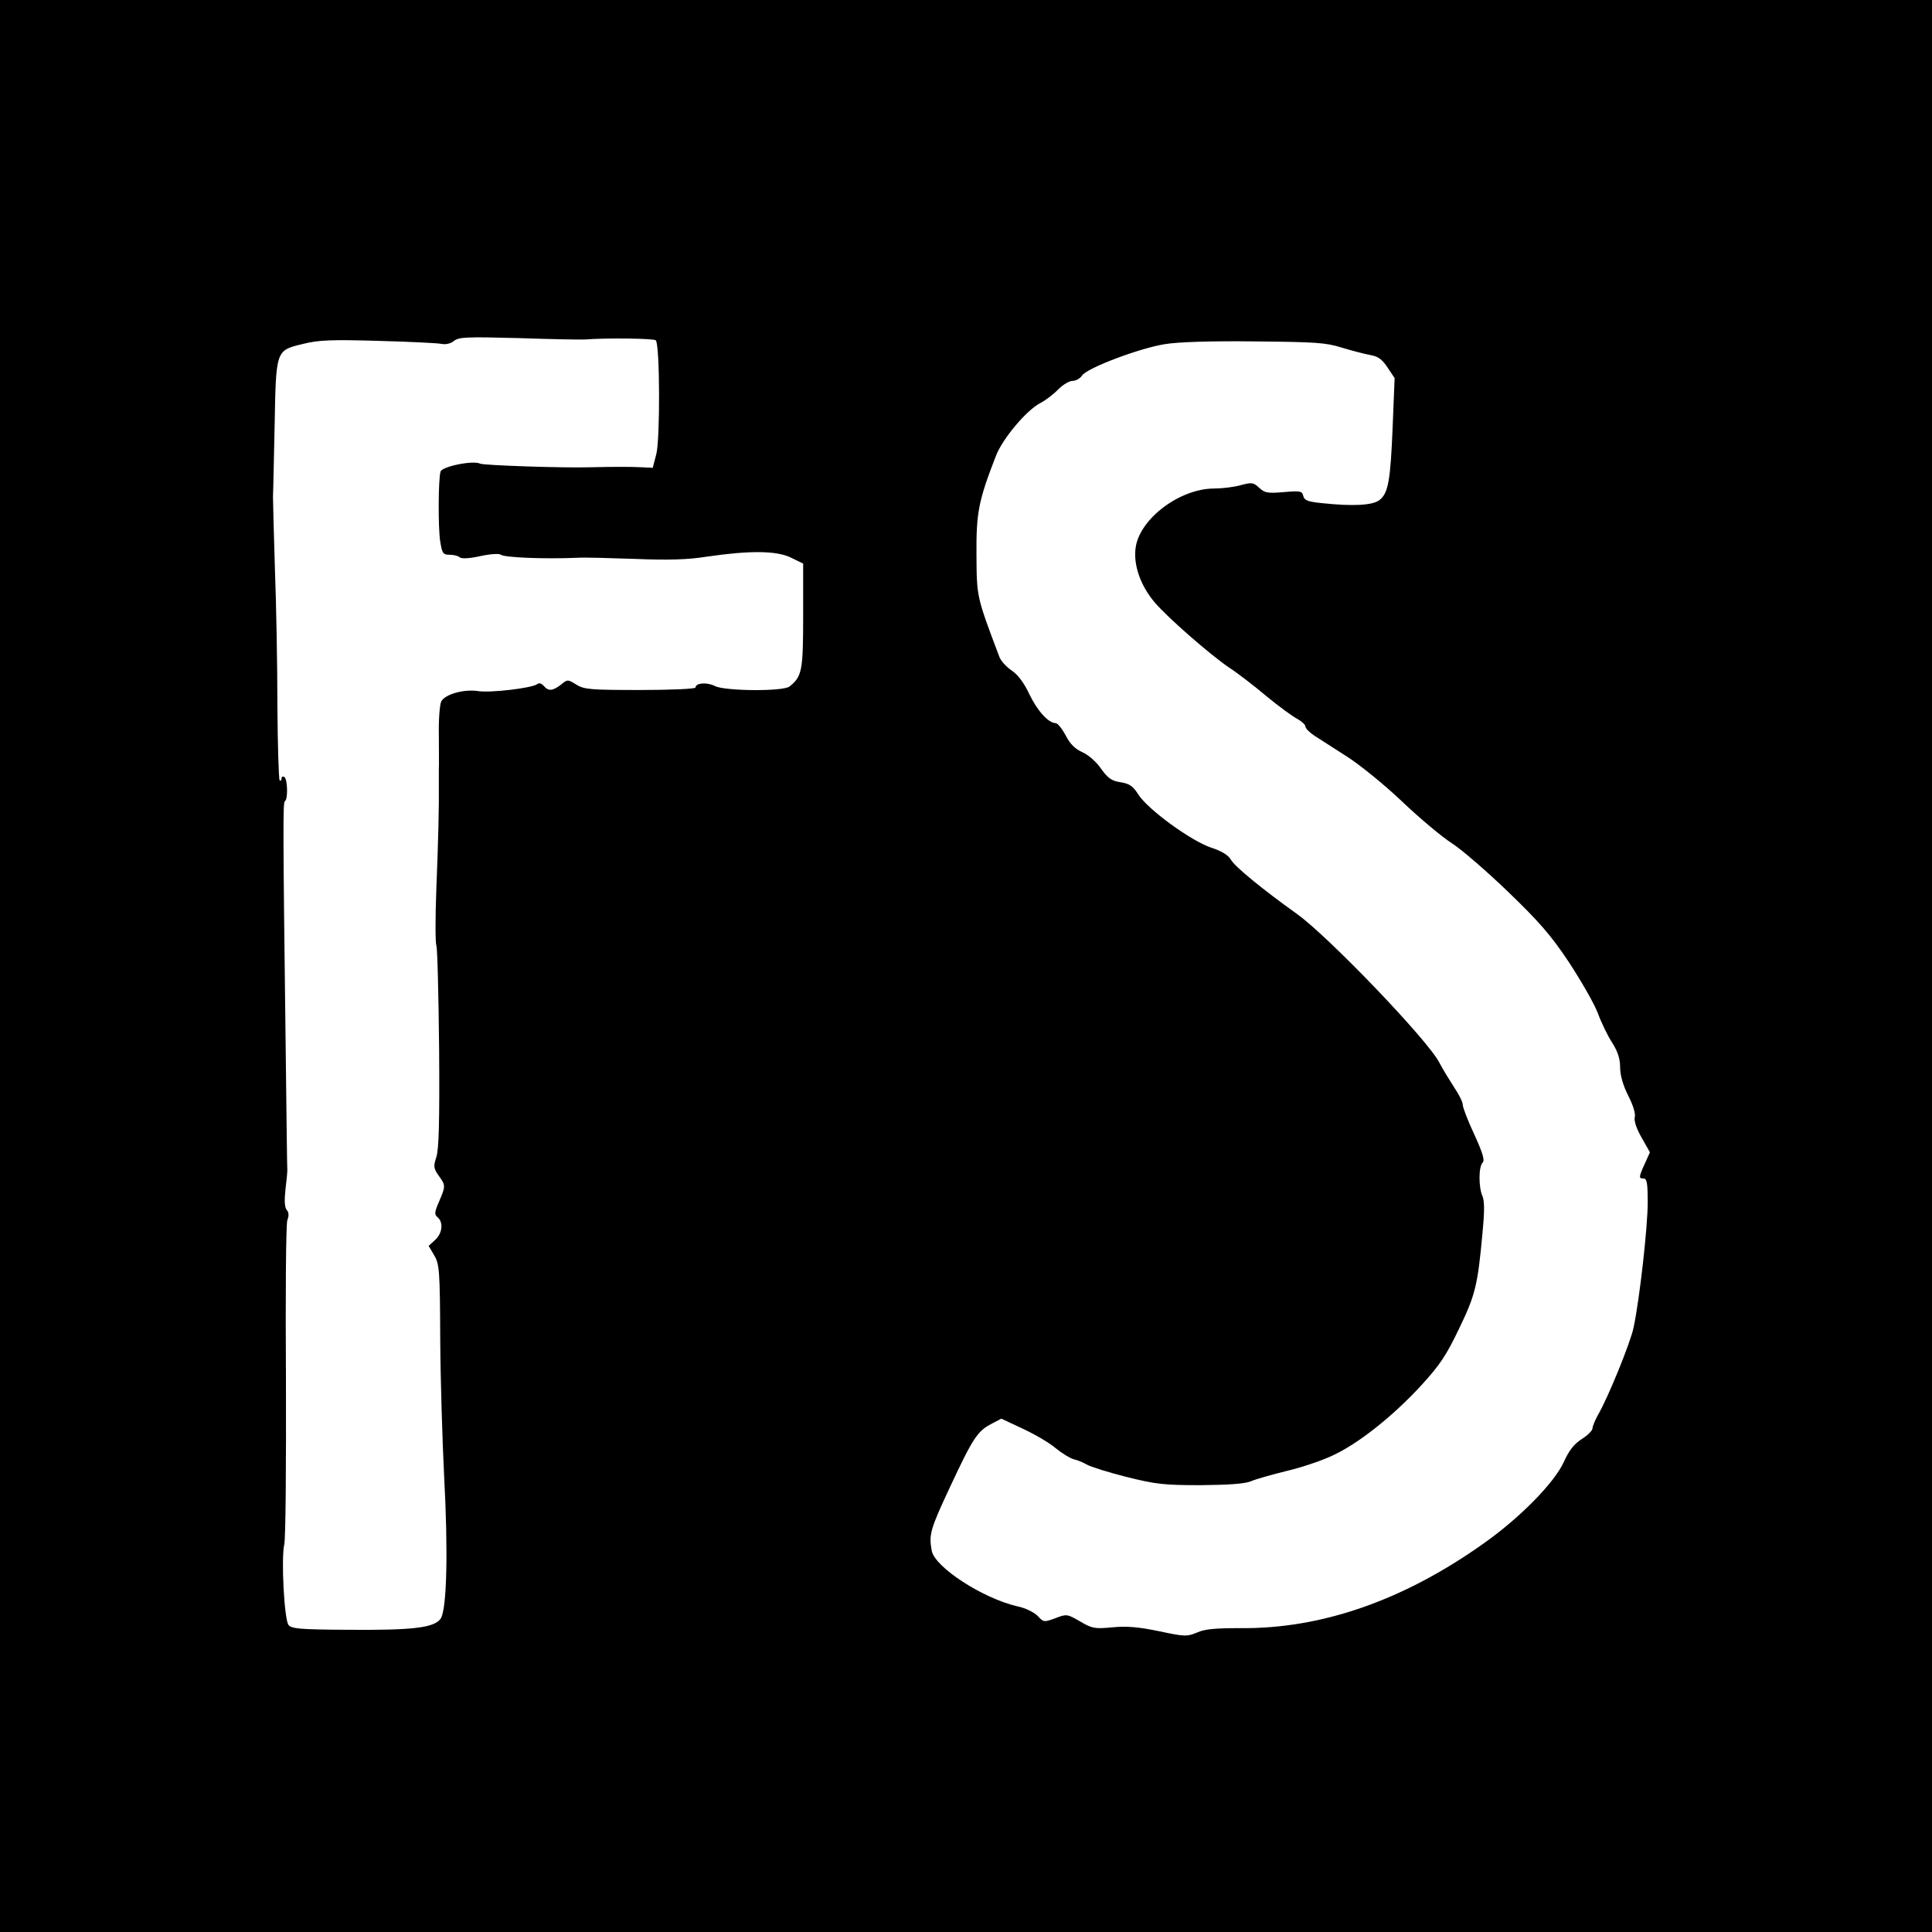
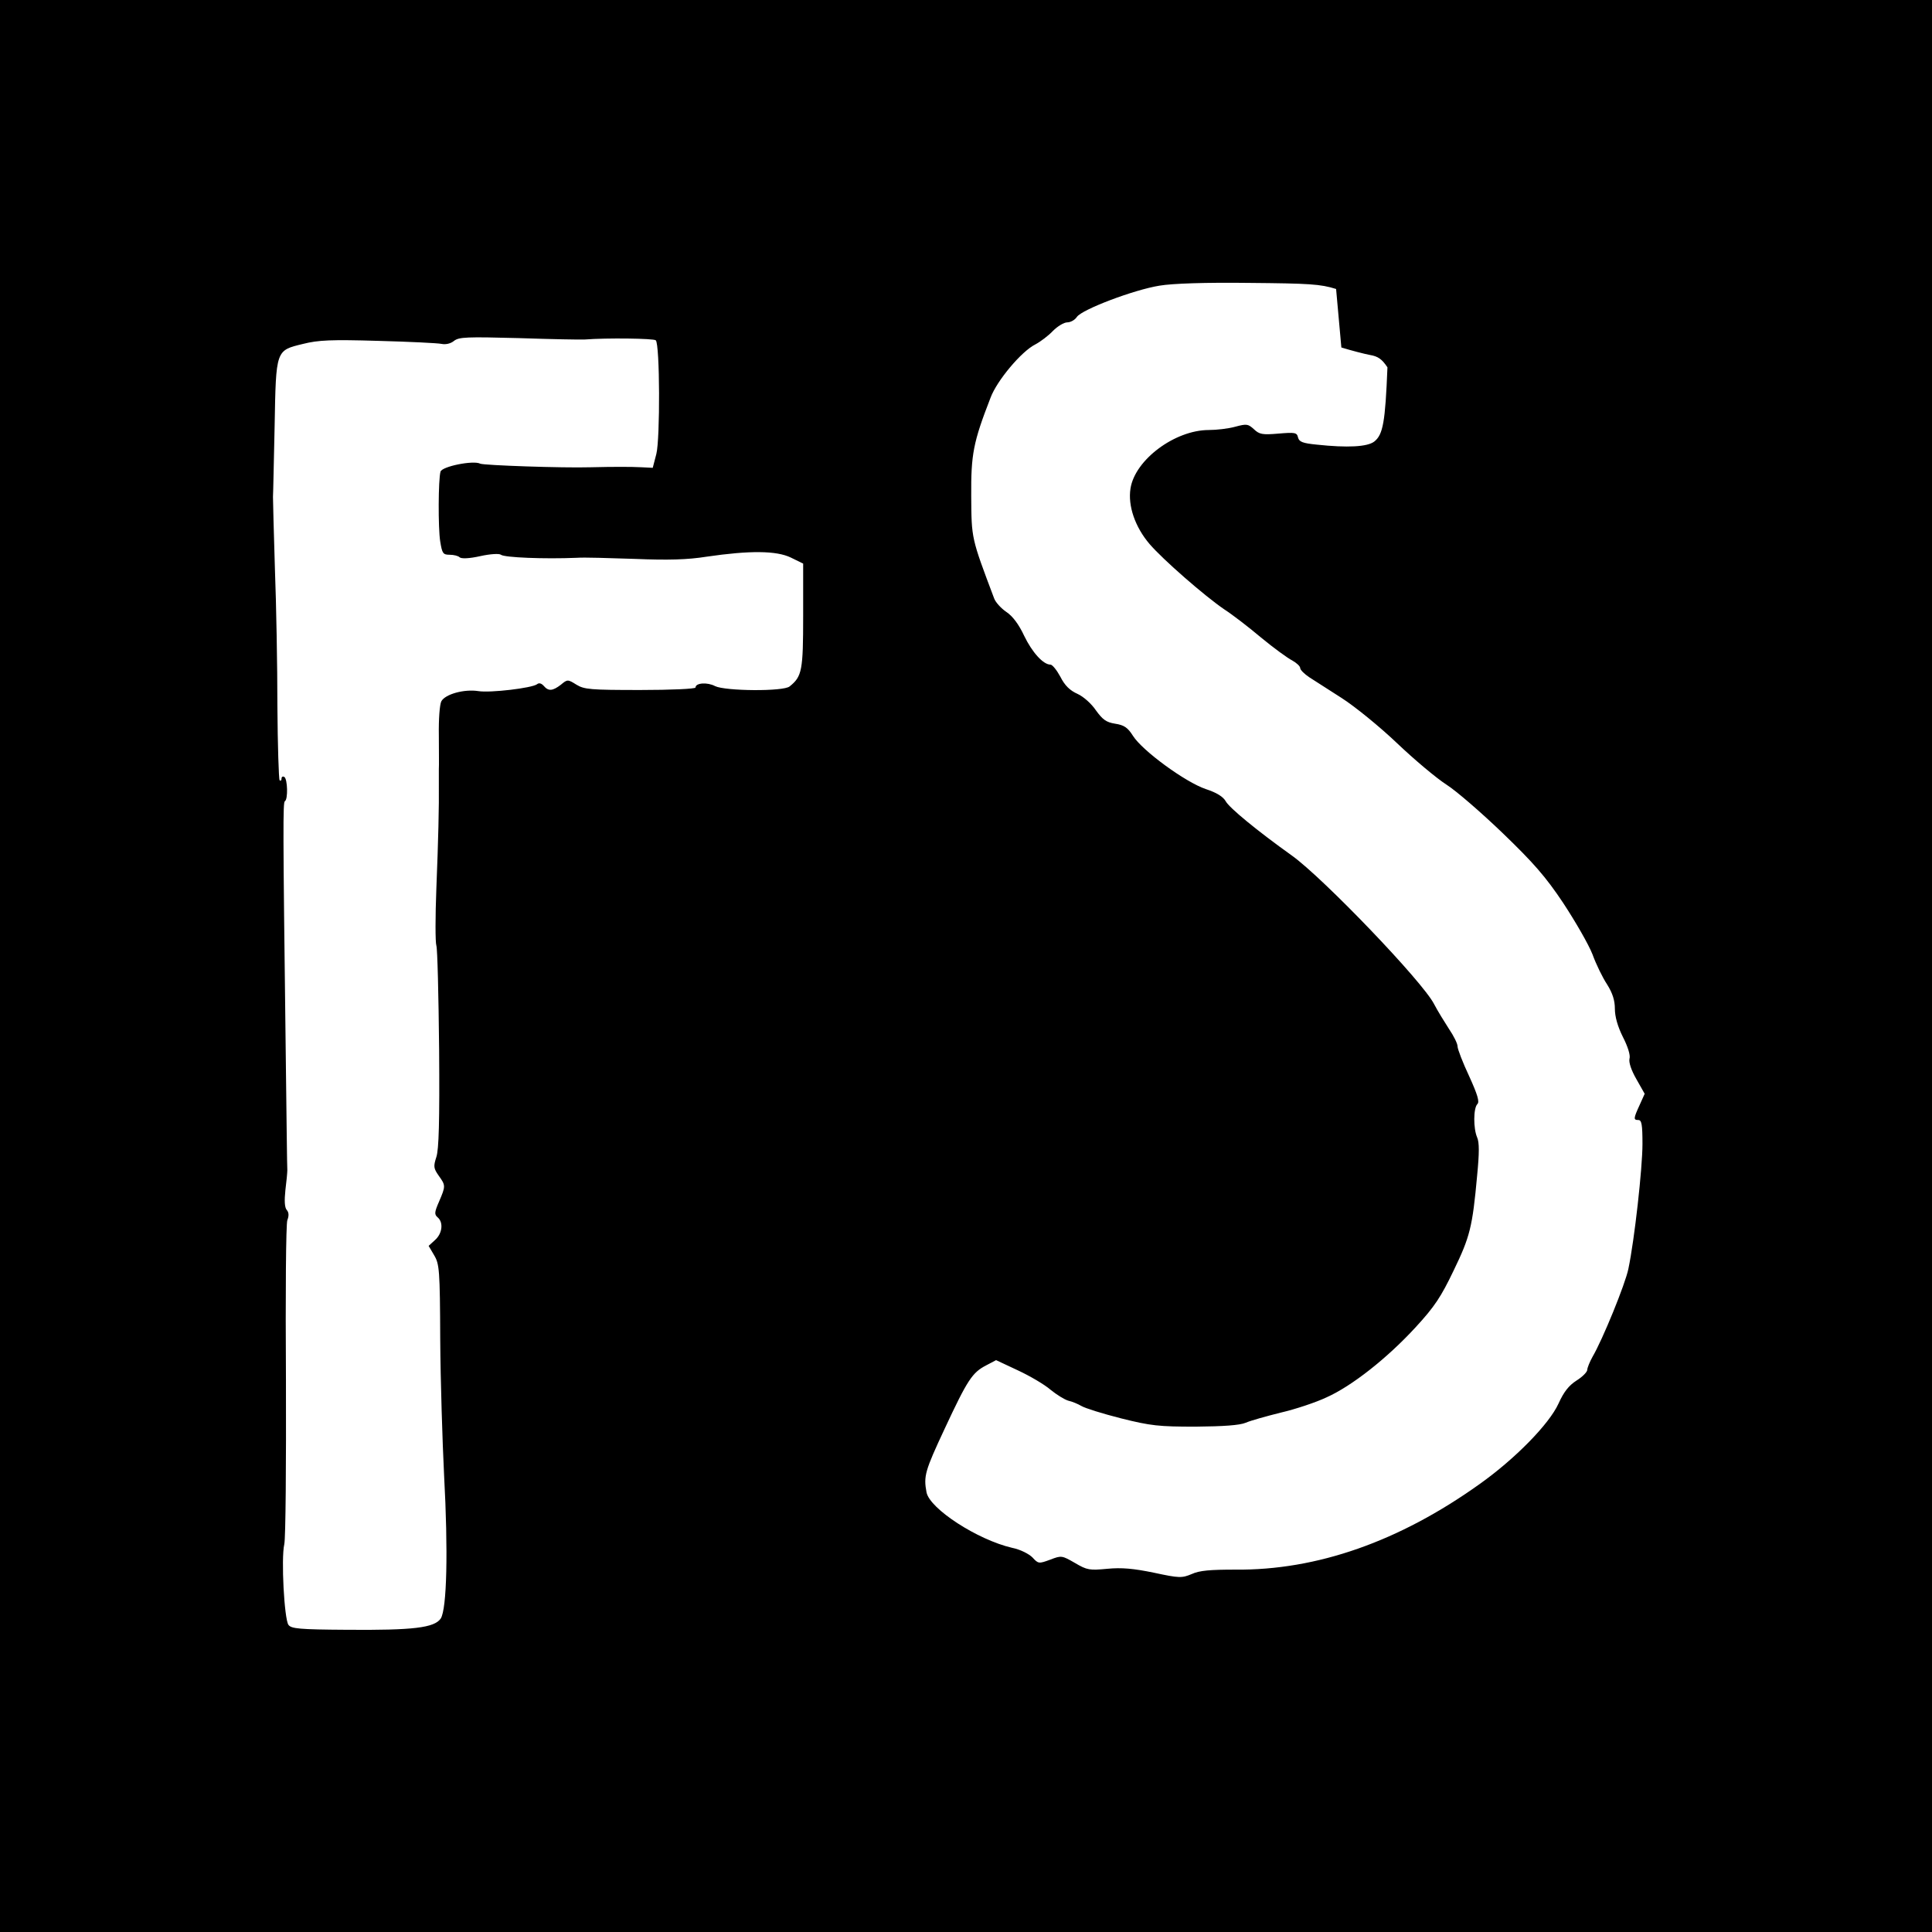
<svg xmlns="http://www.w3.org/2000/svg" version="1.0" width="700pt" height="700pt" viewBox="0 0 700 700" preserveAspectRatio="xMidYMid meet">
  <g transform="translate(0,700) scale(0.1,-0.1)" fill="#000000" stroke="none">
-     <path d="M0 3500 l0 -3500 3500 0 3500 0 0 3500 0 3500 -3500 0 -3500 0 0 -3500z m2120 2270 c77 6 249 4 256 -3 15 -14 16 -358 2 -412 l-13 -50 -40 2 c-37 2 -103 2 -185 0 -102 -3 -387 7 -400 13 -25 13 -139 -10 -144 -29 -8 -28 -9 -204 -1 -253 7 -43 10 -48 34 -48 15 0 31 -4 36 -9 6 -6 35 -5 75 4 36 8 69 10 75 5 12 -10 156 -16 275 -11 25 2 119 -1 210 -4 120 -5 191 -3 260 8 157 23 253 22 305 -3 l45 -22 0 -189 c0 -198 -4 -220 -49 -256 -22 -19 -233 -17 -270 1 -28 15 -71 12 -71 -5 0 -5 -90 -9 -200 -9 -180 0 -203 2 -231 19 -32 20 -33 20 -57 0 -30 -23 -45 -24 -62 -4 -8 9 -17 12 -24 6 -18 -14 -170 -32 -213 -25 -51 8 -120 -11 -134 -37 -6 -12 -10 -65 -9 -123 0 -55 1 -111 0 -123 0 -13 0 -38 0 -55 1 -77 -2 -203 -9 -377 -4 -102 -4 -195 0 -207 4 -11 8 -180 10 -375 2 -264 -1 -364 -10 -391 -11 -34 -10 -41 8 -67 26 -36 26 -38 2 -94 -17 -39 -18 -47 -5 -58 21 -18 17 -58 -10 -82 l-23 -21 20 -34 c19 -32 21 -53 22 -306 1 -149 8 -370 14 -491 15 -275 10 -484 -12 -519 -23 -34 -100 -43 -341 -41 -172 1 -201 4 -211 18 -15 21 -27 240 -15 292 5 22 7 290 6 595 -2 313 0 565 5 579 6 15 6 28 -2 37 -8 9 -9 34 -5 72 4 31 7 64 7 72 -1 8 -3 209 -6 445 -10 802 -10 887 -3 892 12 6 10 81 -2 88 -5 3 -10 1 -10 -6 0 -7 -3 -9 -7 -6 -3 4 -7 125 -8 270 0 144 -4 368 -9 497 -4 129 -7 246 -7 260 1 14 3 130 6 257 5 277 4 273 103 297 55 14 103 16 272 11 113 -3 216 -8 230 -11 15 -3 33 1 45 11 18 14 46 15 235 10 118 -4 226 -6 240 -5z m2740 -29 c36 -11 82 -23 103 -27 30 -5 44 -15 64 -45 l26 -39 -7 -173 c-8 -199 -16 -244 -48 -269 -25 -19 -96 -23 -208 -11 -51 5 -64 10 -68 26 -4 18 -11 19 -71 14 -58 -5 -69 -3 -89 16 -21 19 -26 20 -67 9 -25 -7 -68 -12 -96 -12 -123 0 -268 -108 -284 -212 -10 -63 17 -140 69 -201 48 -56 199 -188 271 -237 28 -18 88 -64 133 -102 46 -38 97 -75 113 -83 16 -9 29 -21 29 -28 0 -6 15 -21 33 -33 17 -11 70 -45 117 -75 47 -30 137 -103 200 -163 63 -60 144 -128 180 -151 36 -23 127 -102 204 -176 111 -107 155 -157 219 -253 44 -67 92 -150 106 -186 13 -36 37 -85 53 -109 20 -32 28 -58 28 -88 0 -28 10 -64 29 -102 18 -35 28 -67 24 -79 -3 -13 6 -41 25 -74 l30 -53 -18 -40 c-23 -50 -23 -55 -5 -55 12 0 15 -16 15 -87 0 -87 -29 -348 -51 -452 -11 -55 -94 -258 -130 -319 -10 -18 -19 -40 -19 -47 0 -8 -18 -26 -39 -39 -28 -18 -46 -41 -65 -83 -34 -75 -158 -201 -286 -292 -291 -208 -590 -313 -885 -310 -90 0 -130 -3 -158 -16 -36 -15 -45 -15 -138 5 -73 15 -116 19 -168 14 -64 -6 -73 -5 -117 21 -47 27 -49 28 -90 12 -41 -15 -43 -15 -64 8 -13 13 -44 29 -74 35 -125 29 -298 141 -310 201 -11 59 -6 77 66 231 83 178 100 203 150 229 l36 19 79 -37 c43 -20 96 -51 118 -70 22 -18 51 -36 65 -40 14 -3 35 -12 47 -19 13 -8 77 -28 144 -45 108 -27 137 -30 270 -30 102 1 159 5 181 14 18 8 76 24 128 37 52 12 127 37 165 55 92 41 220 142 323 254 69 75 92 110 138 206 59 122 68 157 85 344 8 82 8 120 0 138 -14 32 -14 106 1 121 8 8 1 33 -30 101 -23 49 -42 98 -42 108 0 10 -14 38 -31 63 -16 25 -41 65 -54 90 -41 81 -402 457 -515 538 -126 90 -227 173 -240 197 -9 16 -32 31 -72 44 -74 25 -230 139 -264 193 -19 30 -32 39 -65 44 -32 5 -45 15 -69 48 -16 24 -45 50 -67 60 -27 12 -46 30 -62 62 -13 24 -29 44 -36 44 -26 0 -66 44 -95 104 -19 41 -42 72 -65 87 -19 13 -39 35 -44 49 -83 220 -82 216 -83 370 -1 152 7 195 70 357 23 62 112 168 162 193 19 10 48 32 64 49 17 17 40 31 52 31 12 0 28 9 35 20 19 27 206 98 299 113 47 8 167 12 325 10 217 -2 258 -4 315 -22z" />
+     <path d="M0 3500 l0 -3500 3500 0 3500 0 0 3500 0 3500 -3500 0 -3500 0 0 -3500z m2120 2270 c77 6 249 4 256 -3 15 -14 16 -358 2 -412 l-13 -50 -40 2 c-37 2 -103 2 -185 0 -102 -3 -387 7 -400 13 -25 13 -139 -10 -144 -29 -8 -28 -9 -204 -1 -253 7 -43 10 -48 34 -48 15 0 31 -4 36 -9 6 -6 35 -5 75 4 36 8 69 10 75 5 12 -10 156 -16 275 -11 25 2 119 -1 210 -4 120 -5 191 -3 260 8 157 23 253 22 305 -3 l45 -22 0 -189 c0 -198 -4 -220 -49 -256 -22 -19 -233 -17 -270 1 -28 15 -71 12 -71 -5 0 -5 -90 -9 -200 -9 -180 0 -203 2 -231 19 -32 20 -33 20 -57 0 -30 -23 -45 -24 -62 -4 -8 9 -17 12 -24 6 -18 -14 -170 -32 -213 -25 -51 8 -120 -11 -134 -37 -6 -12 -10 -65 -9 -123 0 -55 1 -111 0 -123 0 -13 0 -38 0 -55 1 -77 -2 -203 -9 -377 -4 -102 -4 -195 0 -207 4 -11 8 -180 10 -375 2 -264 -1 -364 -10 -391 -11 -34 -10 -41 8 -67 26 -36 26 -38 2 -94 -17 -39 -18 -47 -5 -58 21 -18 17 -58 -10 -82 l-23 -21 20 -34 c19 -32 21 -53 22 -306 1 -149 8 -370 14 -491 15 -275 10 -484 -12 -519 -23 -34 -100 -43 -341 -41 -172 1 -201 4 -211 18 -15 21 -27 240 -15 292 5 22 7 290 6 595 -2 313 0 565 5 579 6 15 6 28 -2 37 -8 9 -9 34 -5 72 4 31 7 64 7 72 -1 8 -3 209 -6 445 -10 802 -10 887 -3 892 12 6 10 81 -2 88 -5 3 -10 1 -10 -6 0 -7 -3 -9 -7 -6 -3 4 -7 125 -8 270 0 144 -4 368 -9 497 -4 129 -7 246 -7 260 1 14 3 130 6 257 5 277 4 273 103 297 55 14 103 16 272 11 113 -3 216 -8 230 -11 15 -3 33 1 45 11 18 14 46 15 235 10 118 -4 226 -6 240 -5z m2740 -29 c36 -11 82 -23 103 -27 30 -5 44 -15 64 -45 c-8 -199 -16 -244 -48 -269 -25 -19 -96 -23 -208 -11 -51 5 -64 10 -68 26 -4 18 -11 19 -71 14 -58 -5 -69 -3 -89 16 -21 19 -26 20 -67 9 -25 -7 -68 -12 -96 -12 -123 0 -268 -108 -284 -212 -10 -63 17 -140 69 -201 48 -56 199 -188 271 -237 28 -18 88 -64 133 -102 46 -38 97 -75 113 -83 16 -9 29 -21 29 -28 0 -6 15 -21 33 -33 17 -11 70 -45 117 -75 47 -30 137 -103 200 -163 63 -60 144 -128 180 -151 36 -23 127 -102 204 -176 111 -107 155 -157 219 -253 44 -67 92 -150 106 -186 13 -36 37 -85 53 -109 20 -32 28 -58 28 -88 0 -28 10 -64 29 -102 18 -35 28 -67 24 -79 -3 -13 6 -41 25 -74 l30 -53 -18 -40 c-23 -50 -23 -55 -5 -55 12 0 15 -16 15 -87 0 -87 -29 -348 -51 -452 -11 -55 -94 -258 -130 -319 -10 -18 -19 -40 -19 -47 0 -8 -18 -26 -39 -39 -28 -18 -46 -41 -65 -83 -34 -75 -158 -201 -286 -292 -291 -208 -590 -313 -885 -310 -90 0 -130 -3 -158 -16 -36 -15 -45 -15 -138 5 -73 15 -116 19 -168 14 -64 -6 -73 -5 -117 21 -47 27 -49 28 -90 12 -41 -15 -43 -15 -64 8 -13 13 -44 29 -74 35 -125 29 -298 141 -310 201 -11 59 -6 77 66 231 83 178 100 203 150 229 l36 19 79 -37 c43 -20 96 -51 118 -70 22 -18 51 -36 65 -40 14 -3 35 -12 47 -19 13 -8 77 -28 144 -45 108 -27 137 -30 270 -30 102 1 159 5 181 14 18 8 76 24 128 37 52 12 127 37 165 55 92 41 220 142 323 254 69 75 92 110 138 206 59 122 68 157 85 344 8 82 8 120 0 138 -14 32 -14 106 1 121 8 8 1 33 -30 101 -23 49 -42 98 -42 108 0 10 -14 38 -31 63 -16 25 -41 65 -54 90 -41 81 -402 457 -515 538 -126 90 -227 173 -240 197 -9 16 -32 31 -72 44 -74 25 -230 139 -264 193 -19 30 -32 39 -65 44 -32 5 -45 15 -69 48 -16 24 -45 50 -67 60 -27 12 -46 30 -62 62 -13 24 -29 44 -36 44 -26 0 -66 44 -95 104 -19 41 -42 72 -65 87 -19 13 -39 35 -44 49 -83 220 -82 216 -83 370 -1 152 7 195 70 357 23 62 112 168 162 193 19 10 48 32 64 49 17 17 40 31 52 31 12 0 28 9 35 20 19 27 206 98 299 113 47 8 167 12 325 10 217 -2 258 -4 315 -22z" />
  </g>
</svg>